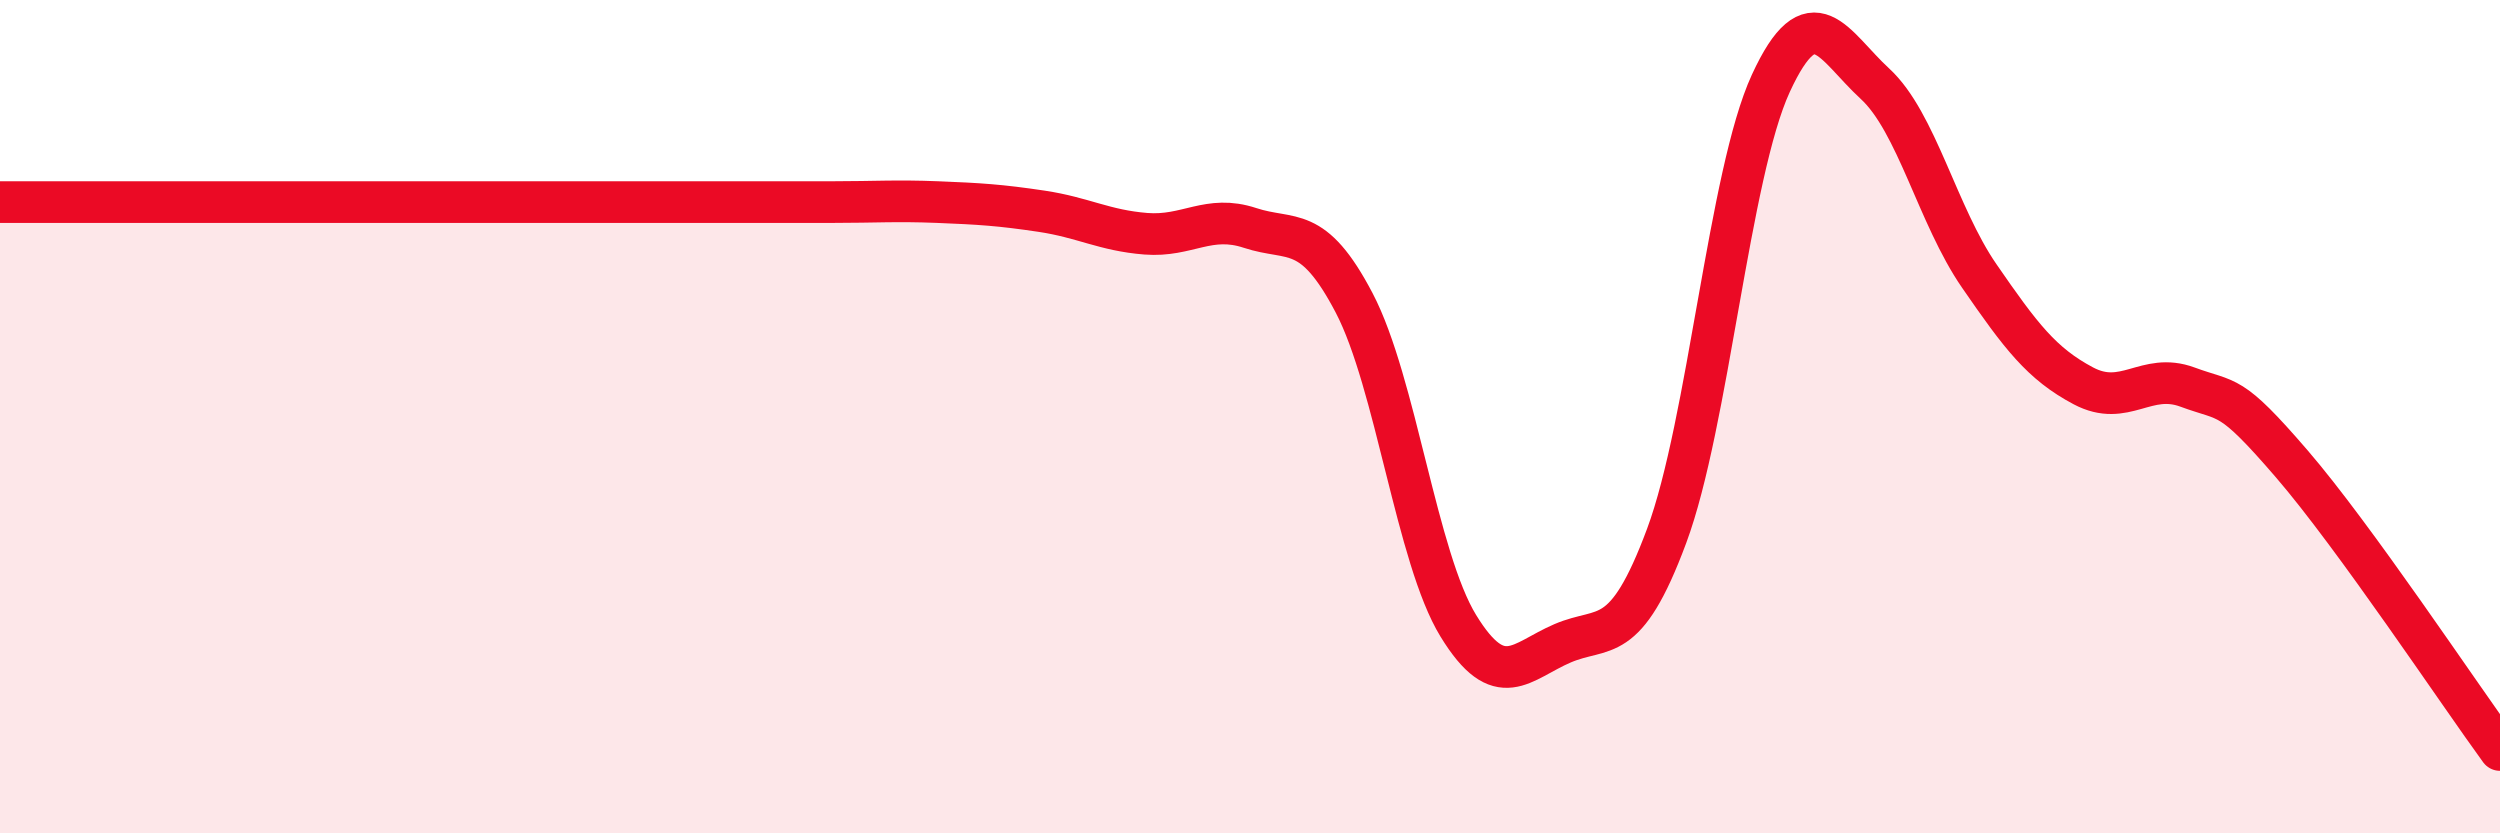
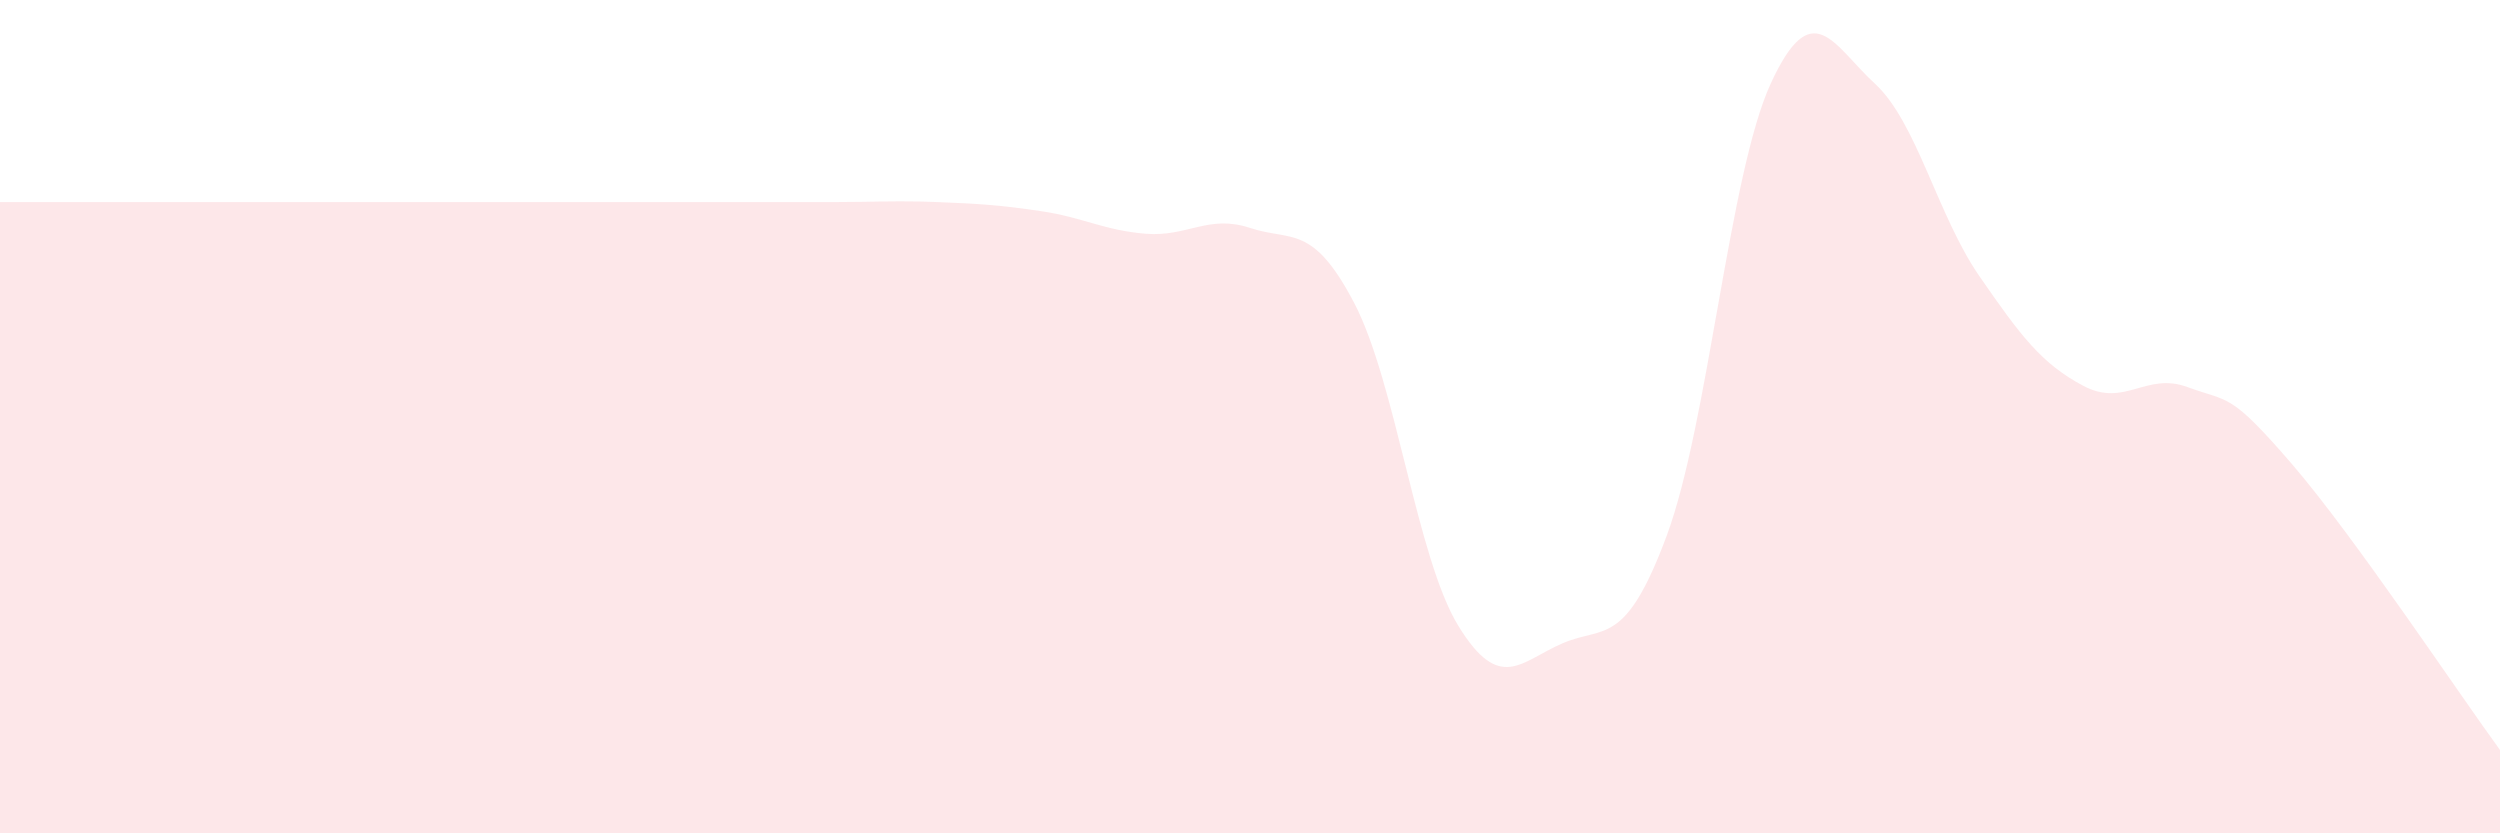
<svg xmlns="http://www.w3.org/2000/svg" width="60" height="20" viewBox="0 0 60 20">
  <path d="M 0,4.85 C 0.5,4.85 1.5,4.85 2.5,4.85 C 3.5,4.85 4,4.85 5,4.85 C 6,4.85 6.5,4.85 7.5,4.85 C 8.5,4.85 9,4.85 10,4.85 C 11,4.85 11.5,4.85 12.5,4.85 C 13.5,4.85 14,4.85 15,4.85 C 16,4.85 16.5,4.85 17.5,4.85 C 18.5,4.85 19,4.85 20,4.85 C 21,4.85 21.5,4.81 22.5,4.85 C 23.5,4.89 24,4.92 25,5.07 C 26,5.22 26.5,5.53 27.5,5.61 C 28.5,5.69 29,5.14 30,5.47 C 31,5.8 31.5,5.36 32.5,7.27 C 33.5,9.18 34,13.39 35,15.02 C 36,16.65 36.5,15.87 37.5,15.44 C 38.5,15.01 39,15.55 40,12.86 C 41,10.17 41.5,4.17 42.5,2 C 43.5,-0.17 44,1.09 45,2.01 C 46,2.93 46.5,5.17 47.5,6.62 C 48.5,8.07 49,8.73 50,9.26 C 51,9.79 51.5,8.92 52.5,9.29 C 53.5,9.66 53.5,9.39 55,11.13 C 56.5,12.87 59,16.63 60,18L60 20L0 20Z" fill="#EB0A25" opacity="0.1" stroke-linecap="round" stroke-linejoin="round" />
-   <path d="M 0,4.85 C 0.5,4.85 1.5,4.85 2.5,4.85 C 3.5,4.85 4,4.85 5,4.85 C 6,4.85 6.5,4.85 7.5,4.85 C 8.5,4.85 9,4.85 10,4.85 C 11,4.85 11.5,4.85 12.5,4.85 C 13.5,4.85 14,4.85 15,4.85 C 16,4.85 16.5,4.85 17.5,4.85 C 18.5,4.85 19,4.85 20,4.85 C 21,4.85 21.5,4.81 22.5,4.85 C 23.5,4.89 24,4.92 25,5.07 C 26,5.22 26.5,5.53 27.5,5.61 C 28.5,5.69 29,5.14 30,5.47 C 31,5.8 31.5,5.36 32.5,7.27 C 33.5,9.18 34,13.39 35,15.02 C 36,16.65 36.5,15.87 37.5,15.44 C 38.5,15.01 39,15.55 40,12.86 C 41,10.17 41.5,4.17 42.5,2 C 43.5,-0.17 44,1.09 45,2.01 C 46,2.93 46.5,5.17 47.5,6.62 C 48.5,8.07 49,8.73 50,9.26 C 51,9.79 51.5,8.92 52.5,9.29 C 53.5,9.66 53.5,9.39 55,11.13 C 56.5,12.87 59,16.63 60,18" stroke="#EB0A25" stroke-width="1" fill="none" stroke-linecap="round" stroke-linejoin="round" />
</svg>